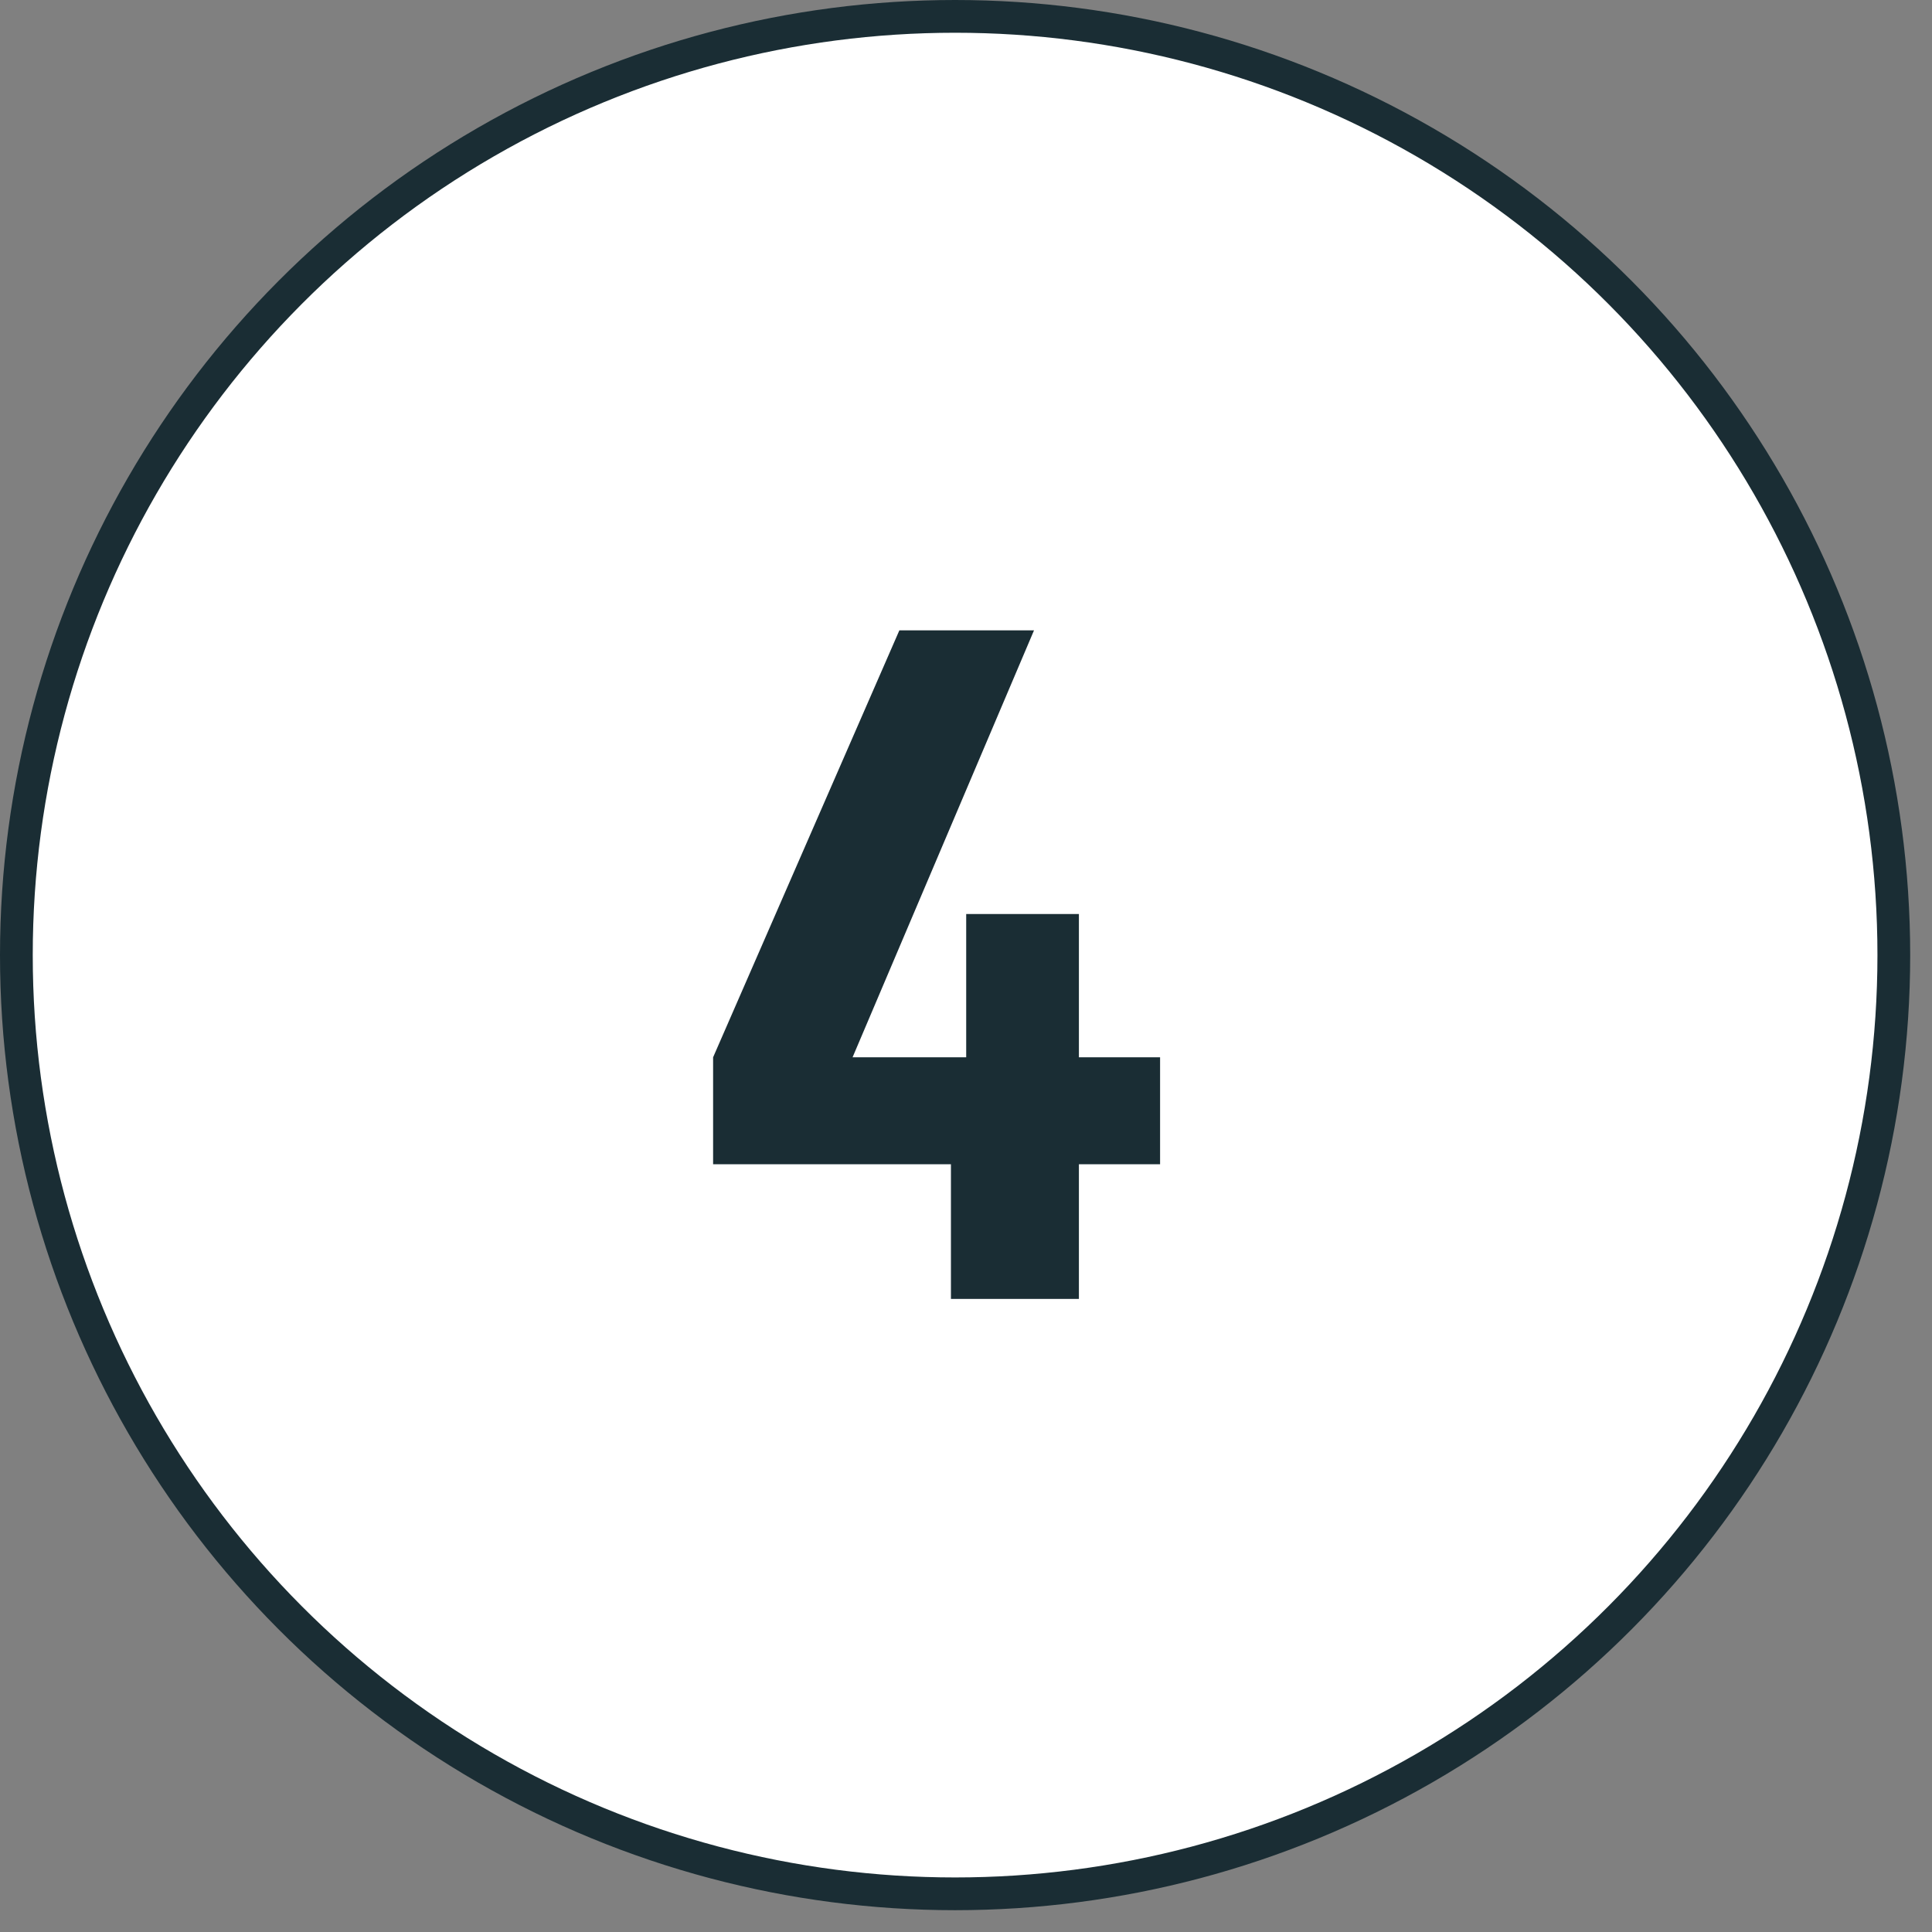
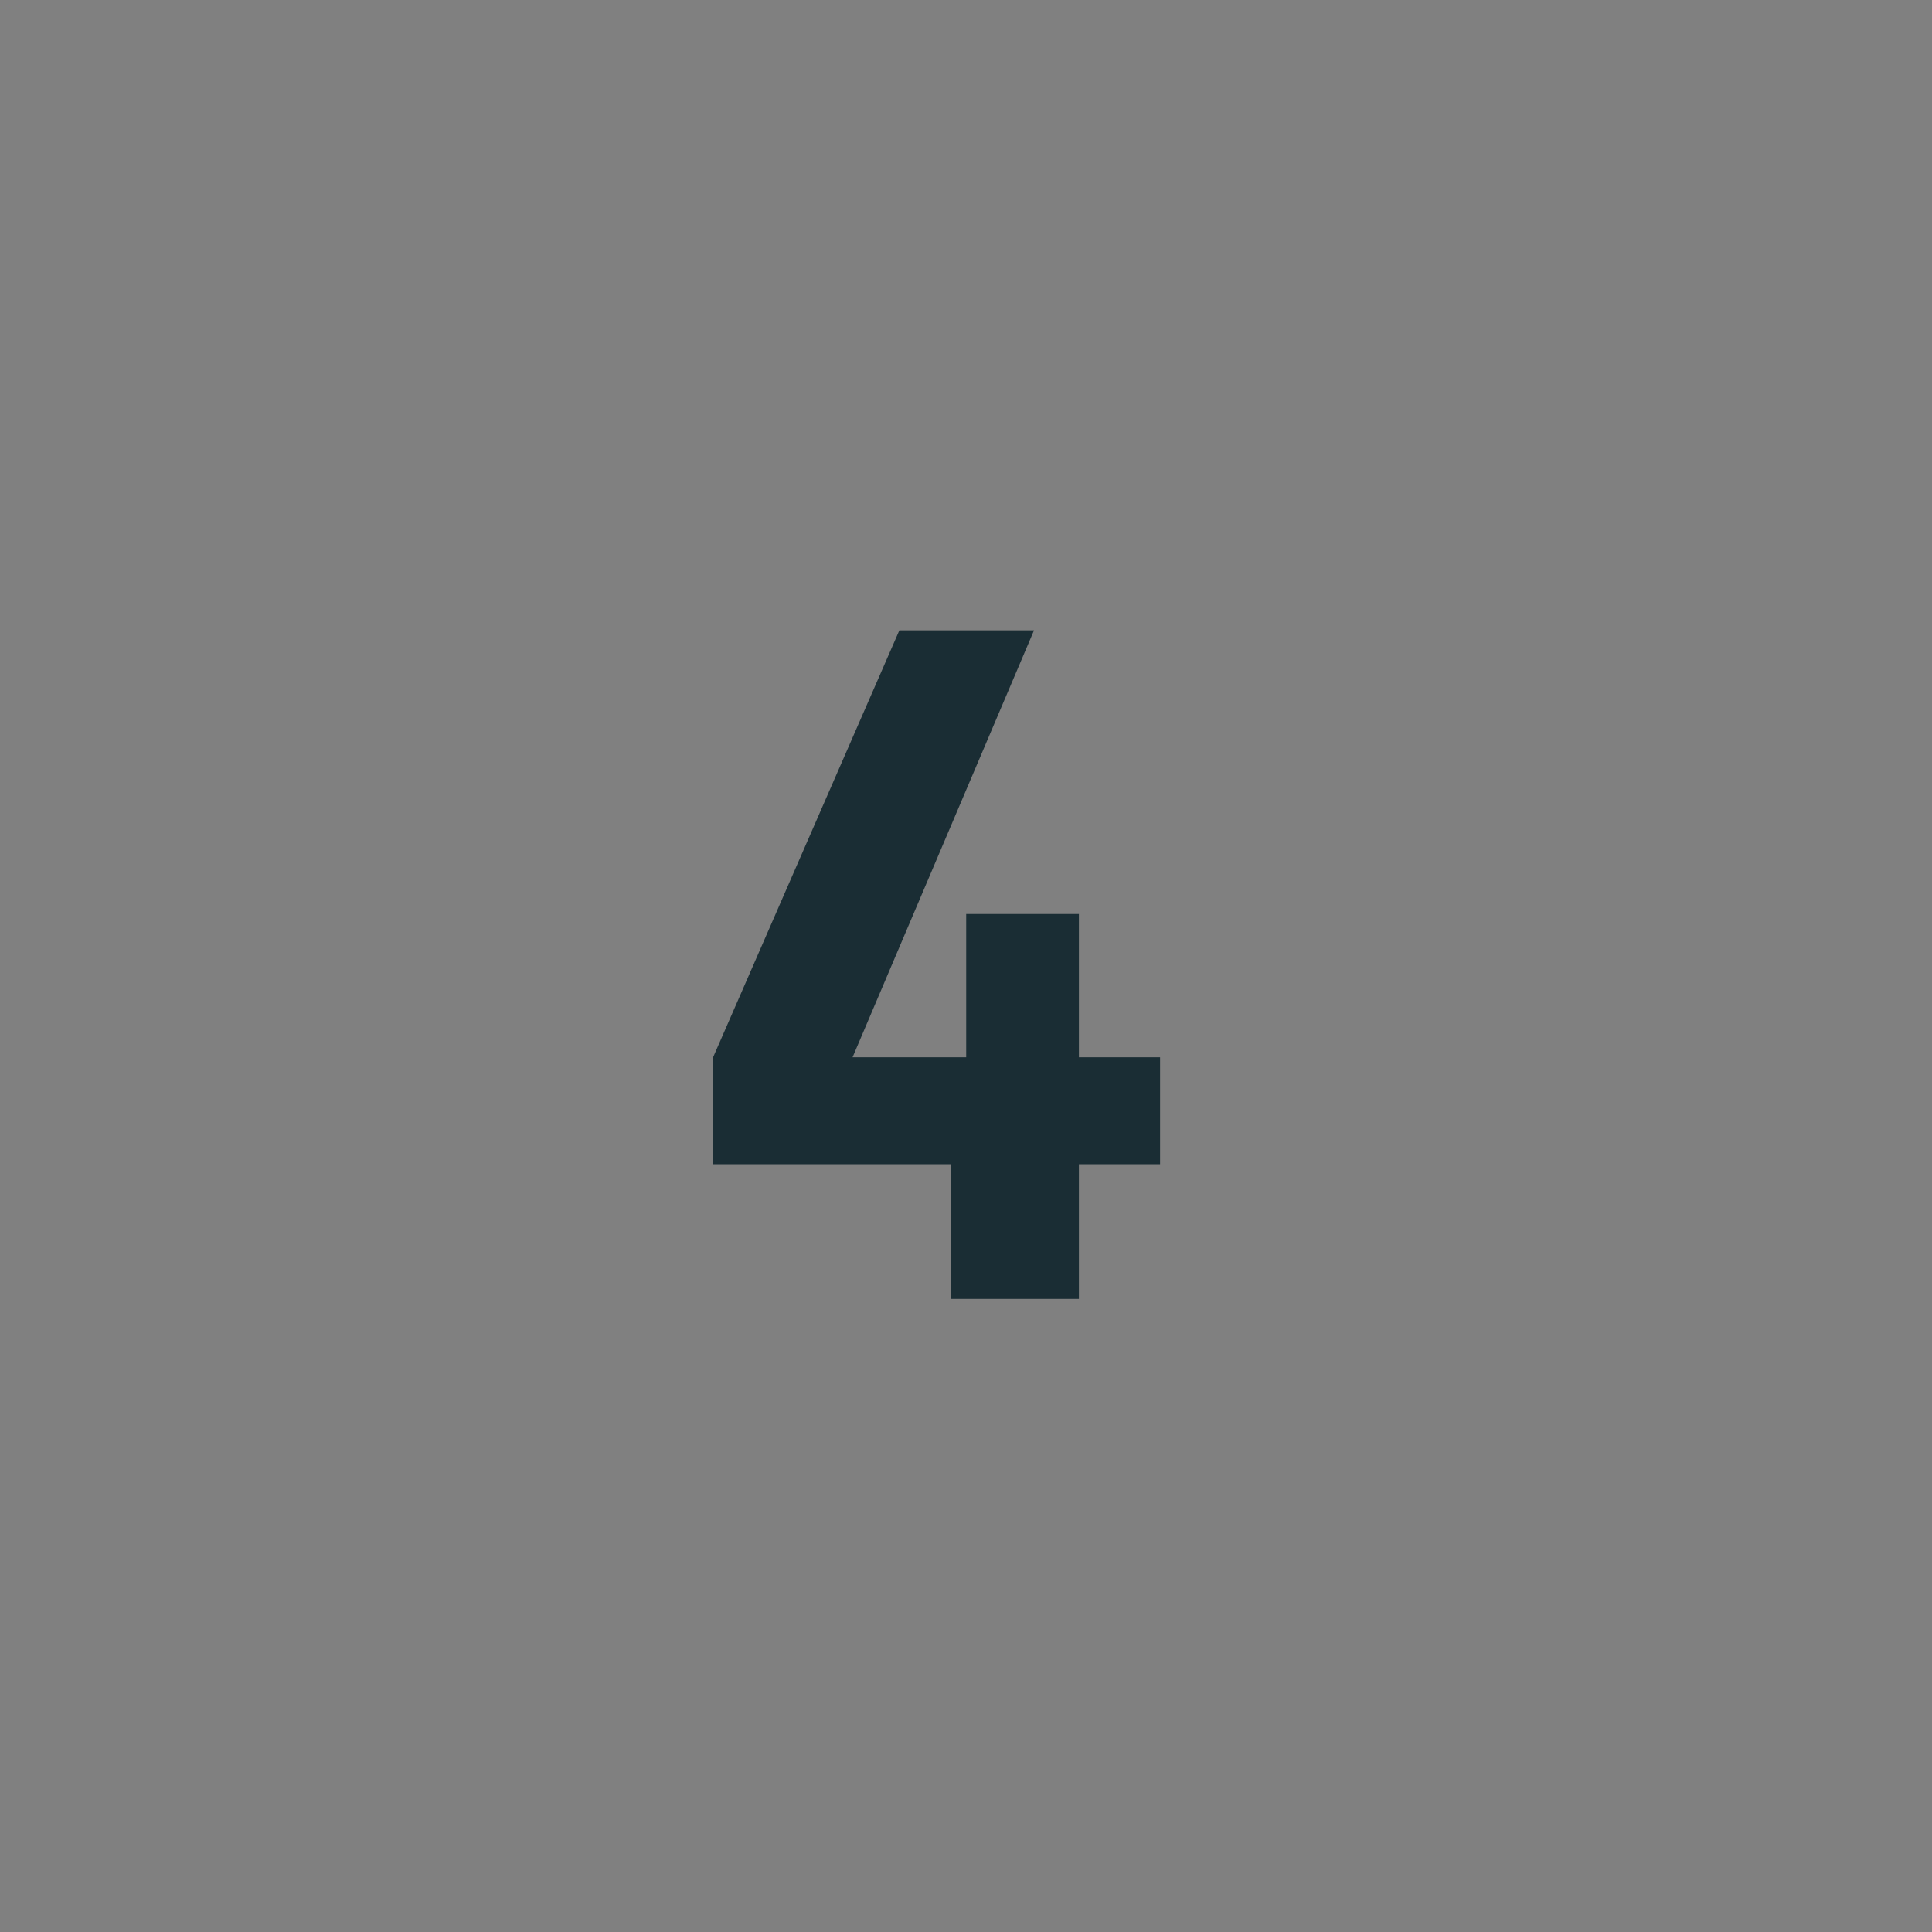
<svg xmlns="http://www.w3.org/2000/svg" width="59" height="59" viewBox="0 0 59 59" fill="none">
  <rect x="0" y="0" width="59" height="59" fill="#808080" stroke="none" />
-   <circle cx="29.167" cy="29.167" r="28.667" fill="white" stroke="#1A2D34" />
  <path d="M32.948 39.667H29.04V35.554H21.777V32.288L27.465 19.25H31.577L26.036 32.288H29.506V27.913H32.948V32.288H35.427V35.554H32.948V39.667Z" fill="#1A2D34" />
</svg>